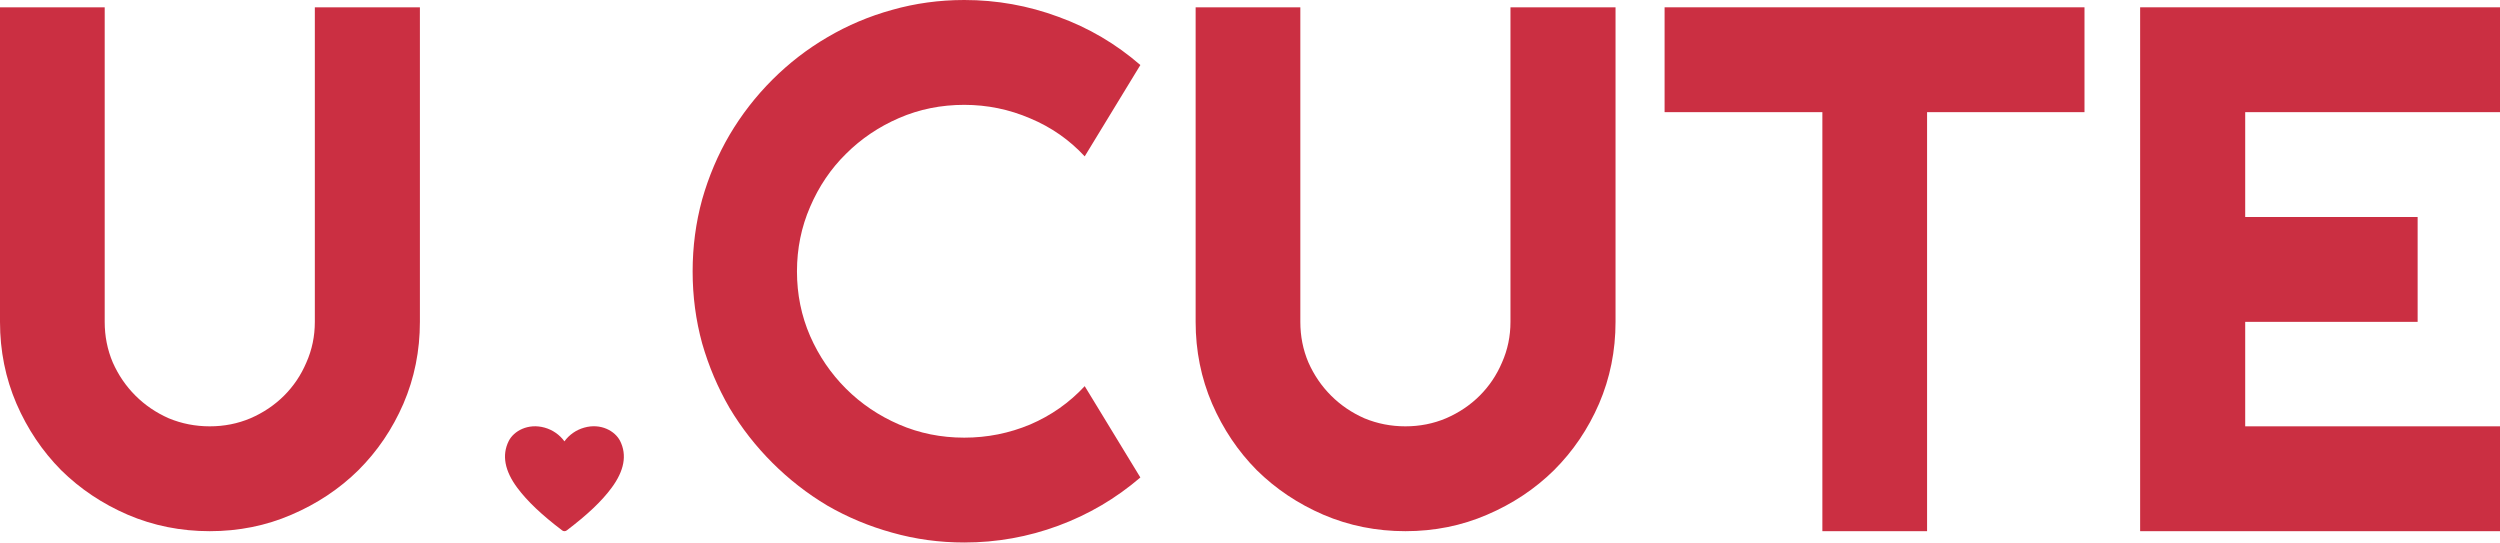
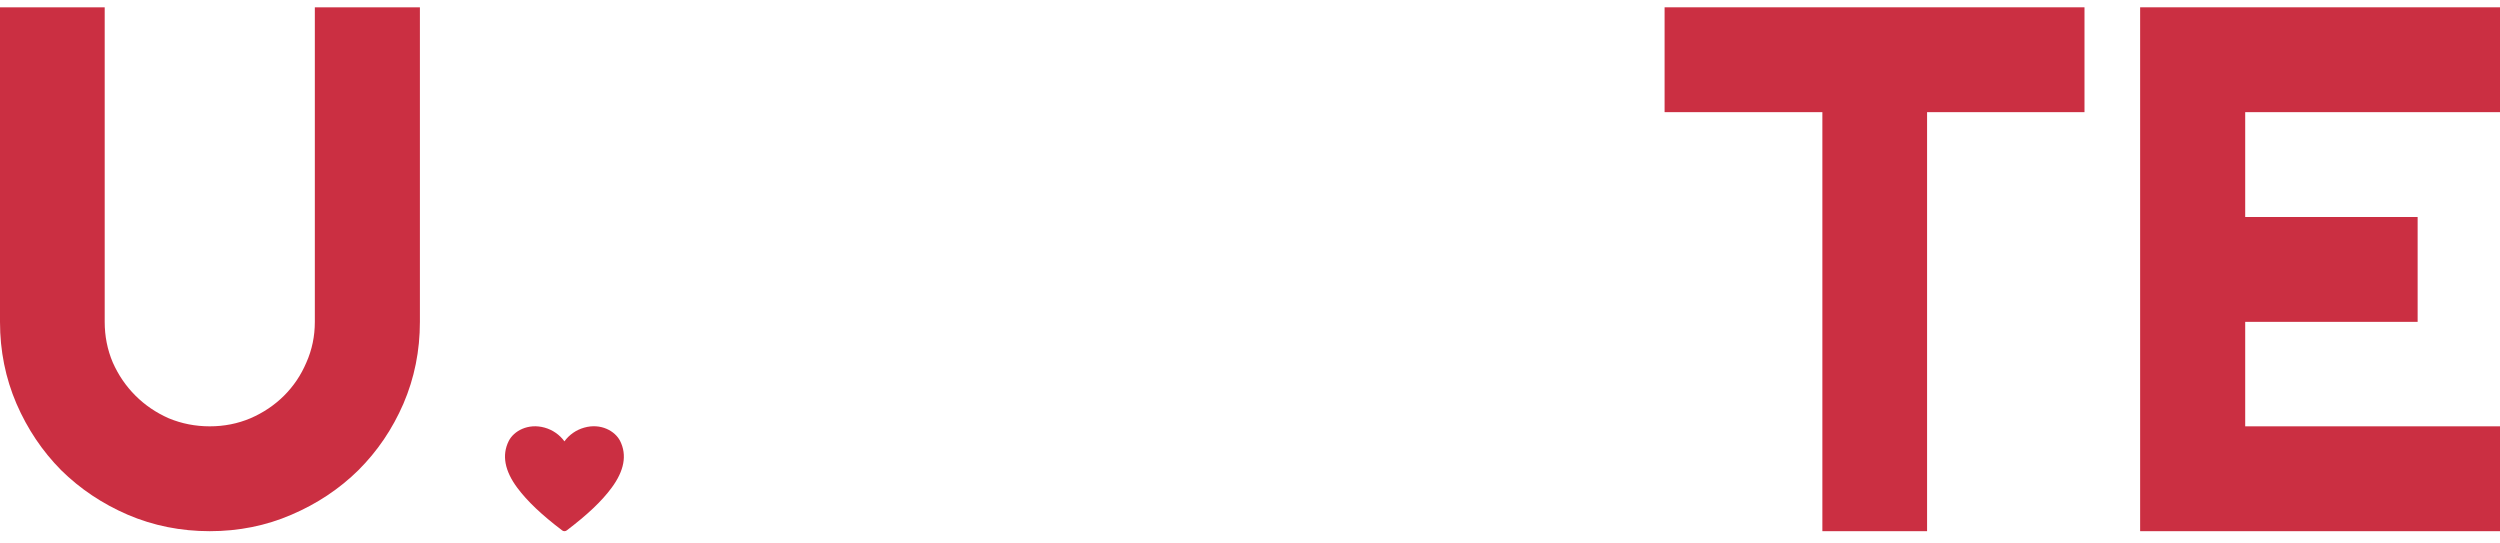
<svg xmlns="http://www.w3.org/2000/svg" width="894" height="194" viewBox="0 0 894 194" fill="none">
  <path d="M221.768 157.723C219.988 154.148 214.86 151.223 208.895 152.926C206.045 153.732 203.558 155.459 201.841 157.827C200.124 155.459 197.637 153.732 194.787 152.926C188.809 151.249 183.694 154.148 181.914 157.723C179.416 162.728 180.452 168.356 184.996 174.453C188.556 179.224 193.644 184.06 201.031 189.675C201.264 189.853 201.551 189.95 201.848 189.95C202.144 189.95 202.431 189.853 202.665 189.675C210.038 184.073 215.139 179.276 218.699 174.453C223.229 168.356 224.266 162.728 221.768 157.723Z" fill="#CB2F42" />
  <path d="M150.156 115.094C150.156 125.458 148.193 135.212 144.265 144.357C140.338 153.415 134.971 161.34 128.163 168.133C121.356 174.84 113.37 180.152 104.206 184.071C95.13 187.991 85.398 189.95 75.013 189.95C64.627 189.95 54.852 187.991 45.688 184.071C36.612 180.152 28.67 174.84 21.862 168.133C15.142 161.34 9.818 153.415 5.891 144.357C1.964 135.212 0 125.458 0 115.094V2.613H37.441V115.094C37.441 120.232 38.401 125.066 40.321 129.595C42.328 134.123 45.034 138.086 48.438 141.483C51.841 144.879 55.812 147.579 60.351 149.582C64.976 151.499 69.864 152.457 75.013 152.457C80.162 152.457 85.006 151.499 89.544 149.582C94.17 147.579 98.184 144.879 101.588 141.483C104.992 138.086 107.654 134.123 109.574 129.595C111.581 125.066 112.585 120.232 112.585 115.094V2.613H150.156V115.094Z" fill="#CB2F42" />
-   <path d="M407.792 170.746C399.064 178.236 389.29 183.984 378.467 187.991C367.645 191.997 356.431 194 344.823 194C335.921 194 327.324 192.824 319.033 190.473C310.829 188.208 303.106 184.986 295.862 180.805C288.705 176.538 282.16 171.443 276.225 165.521C270.29 159.598 265.185 153.066 260.908 145.925C256.719 138.696 253.446 130.988 251.09 122.801C248.821 114.527 247.686 105.949 247.686 97.065C247.686 88.182 248.821 79.603 251.09 71.329C253.446 63.055 256.719 55.348 260.908 48.206C265.185 40.977 270.29 34.402 276.225 28.48C282.16 22.557 288.705 17.506 295.862 13.325C303.106 9.058 310.829 5.792 319.033 3.527C327.324 1.176 335.921 0 344.823 0C356.431 0 367.645 2.003 378.467 6.009C389.29 9.929 399.064 15.677 407.792 23.254L387.893 55.914C382.395 49.992 375.893 45.463 368.387 42.327C360.882 39.105 353.027 37.494 344.823 37.494C336.532 37.494 328.764 39.061 321.521 42.197C314.277 45.332 307.949 49.6 302.538 54.999C297.127 60.312 292.851 66.626 289.709 73.942C286.567 81.171 284.996 88.879 284.996 97.065C284.996 105.252 286.567 112.96 289.709 120.189C292.851 127.33 297.127 133.601 302.538 139.001C307.949 144.4 314.277 148.668 321.521 151.803C328.764 154.939 336.532 156.506 344.823 156.506C353.027 156.506 360.882 154.939 368.387 151.803C375.893 148.581 382.395 144.009 387.893 138.086L407.792 170.746Z" fill="#CB2F42" />
-   <path d="M577.716 115.094C577.716 125.458 575.752 135.212 571.825 144.357C567.898 153.415 562.53 161.34 555.723 168.133C548.915 174.84 540.93 180.152 531.766 184.071C522.689 187.991 512.958 189.95 502.572 189.95C492.187 189.95 482.412 187.991 473.248 184.071C464.171 180.152 456.229 174.84 449.422 168.133C442.702 161.34 437.378 153.415 433.451 144.357C429.523 135.212 427.56 125.458 427.56 115.094V2.613H465V115.094C465 120.232 465.96 125.066 467.881 129.595C469.888 134.123 472.593 138.086 475.997 141.483C479.401 144.879 483.372 147.579 487.91 149.582C492.536 151.499 497.423 152.457 502.572 152.457C507.721 152.457 512.565 151.499 517.104 149.582C521.729 147.579 525.744 144.879 529.147 141.483C532.551 138.086 535.213 134.123 537.133 129.595C539.14 125.066 540.144 120.232 540.144 115.094V2.613H577.716V115.094Z" fill="#CB2F42" />
  <path d="M689.122 189.95H651.681V40.106H595.258V2.613H745.415V40.106H689.122V189.95Z" fill="#CB2F42" />
  <path d="M894 189.95H765.313V2.613H894V40.106H802.885V77.6H864.545V115.094H802.885V152.457H894V189.95Z" fill="#CB2F42" />
</svg>